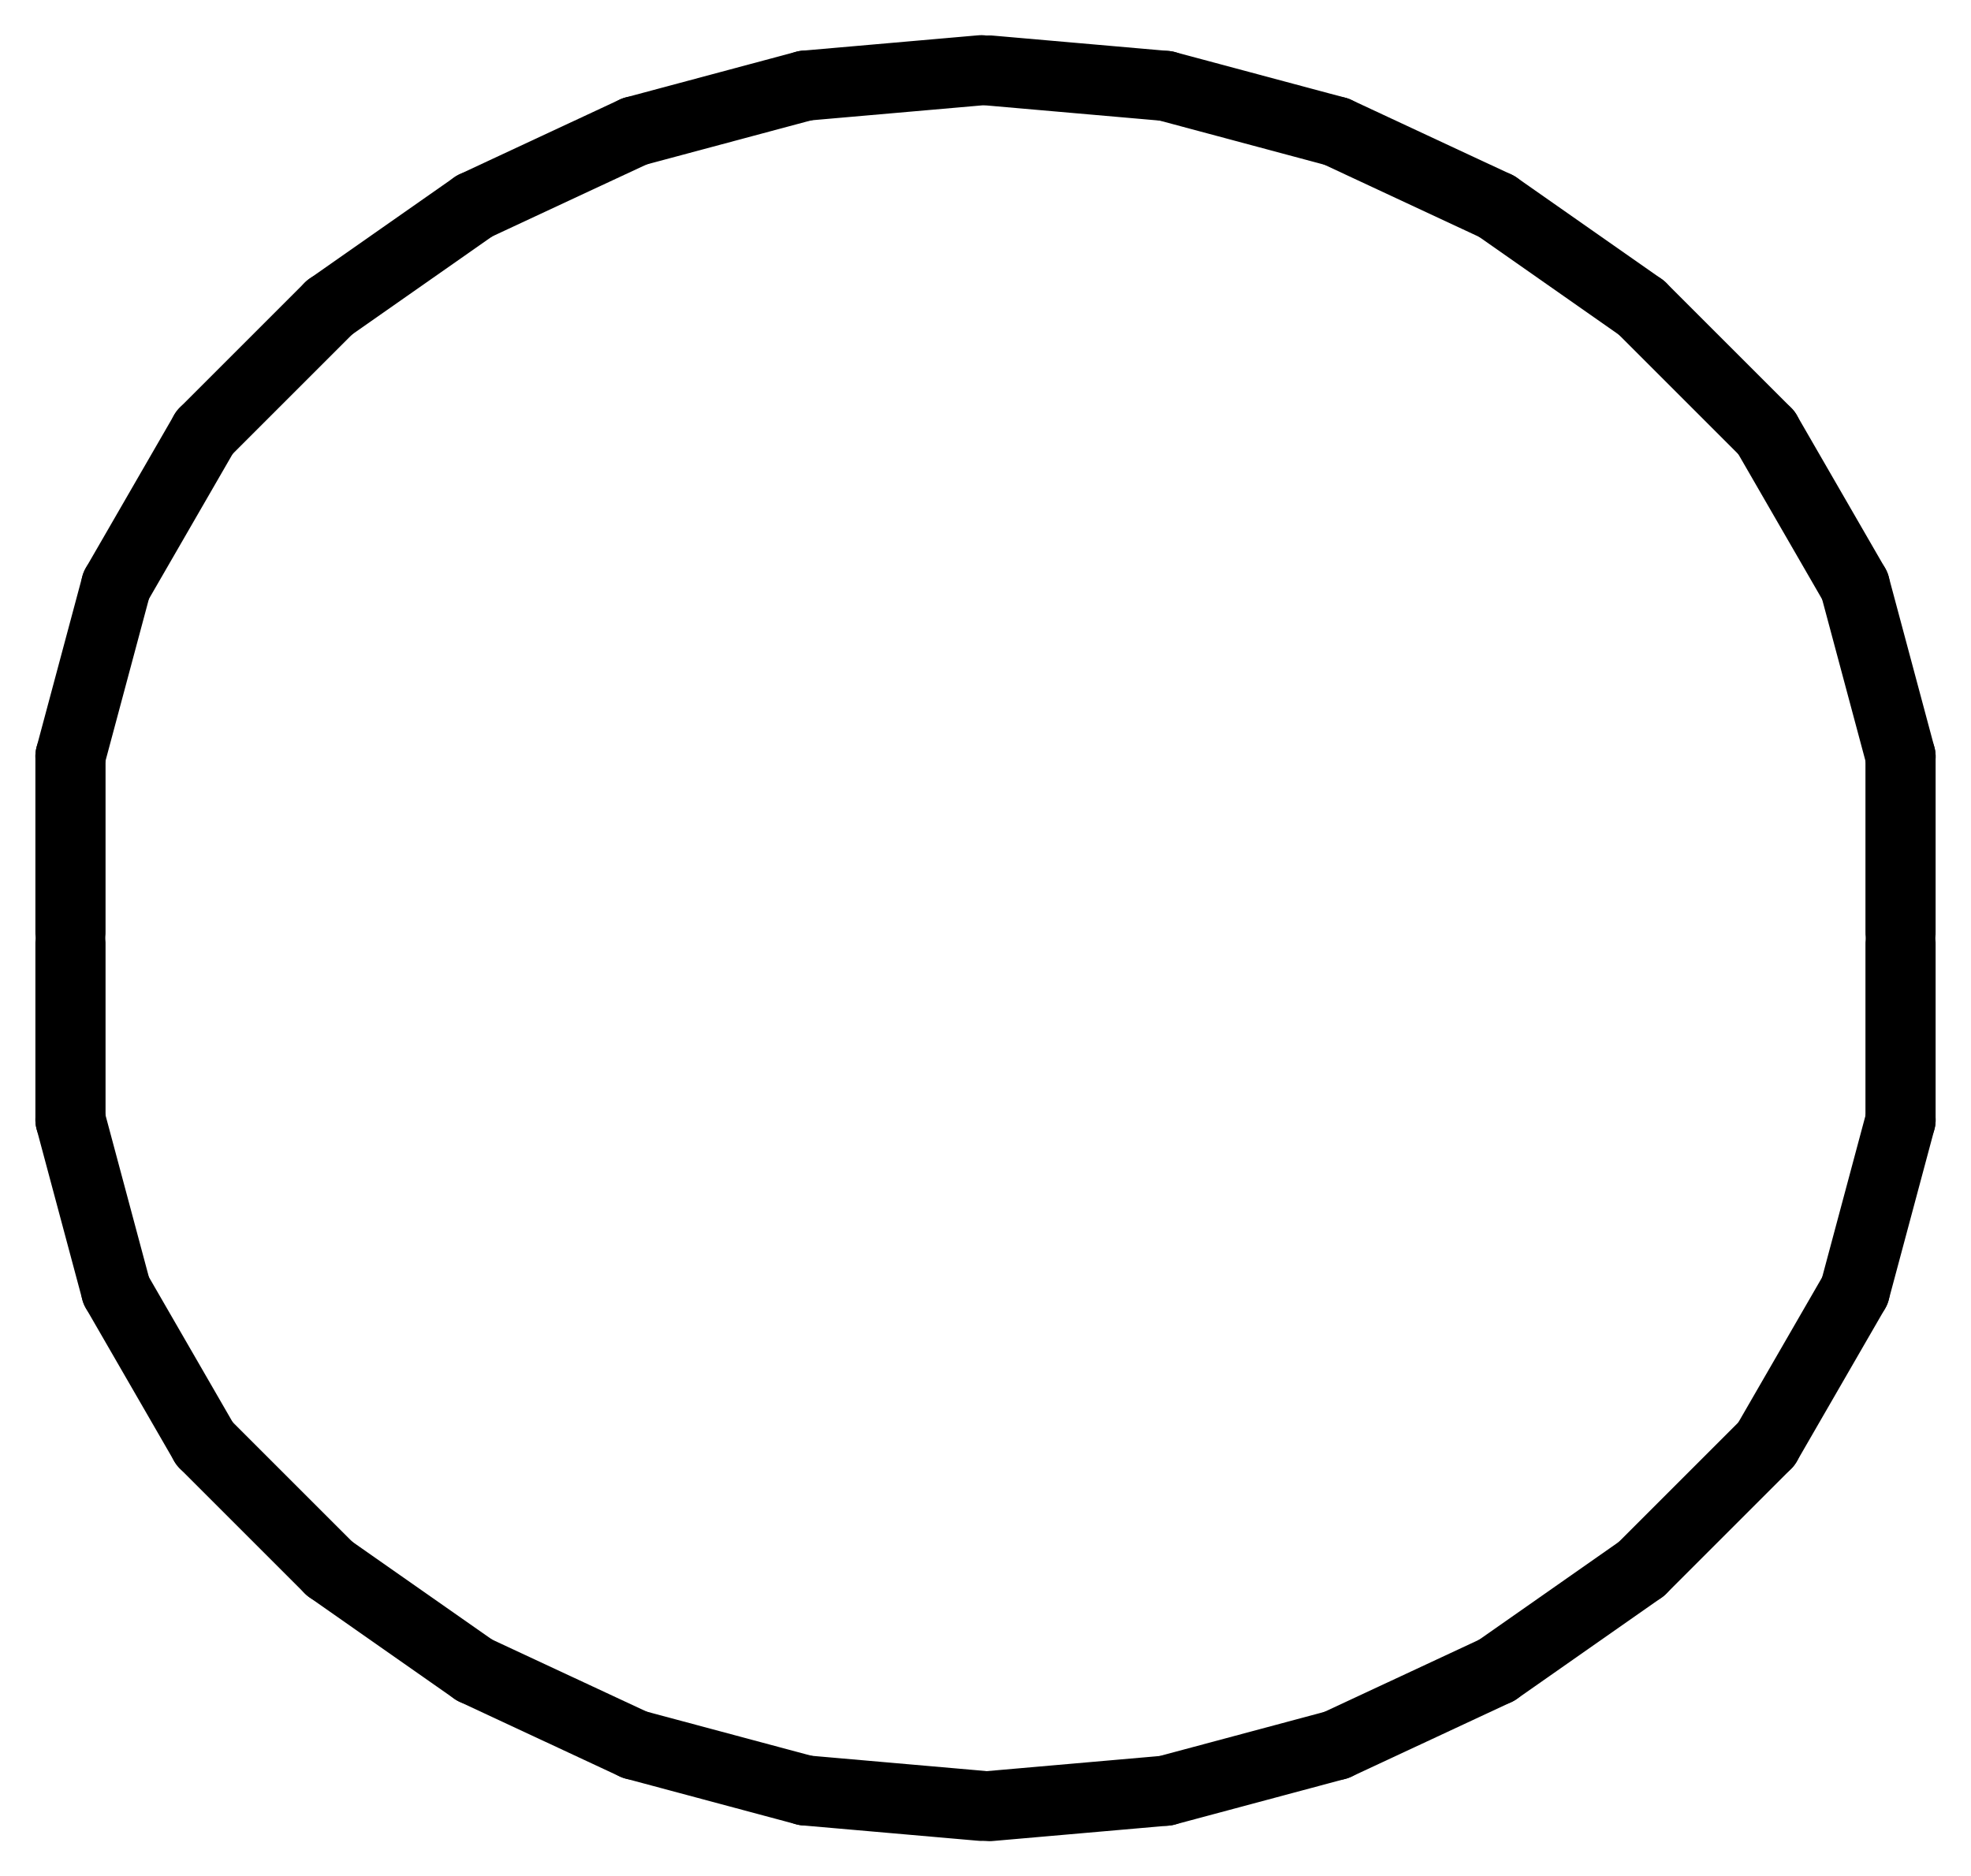
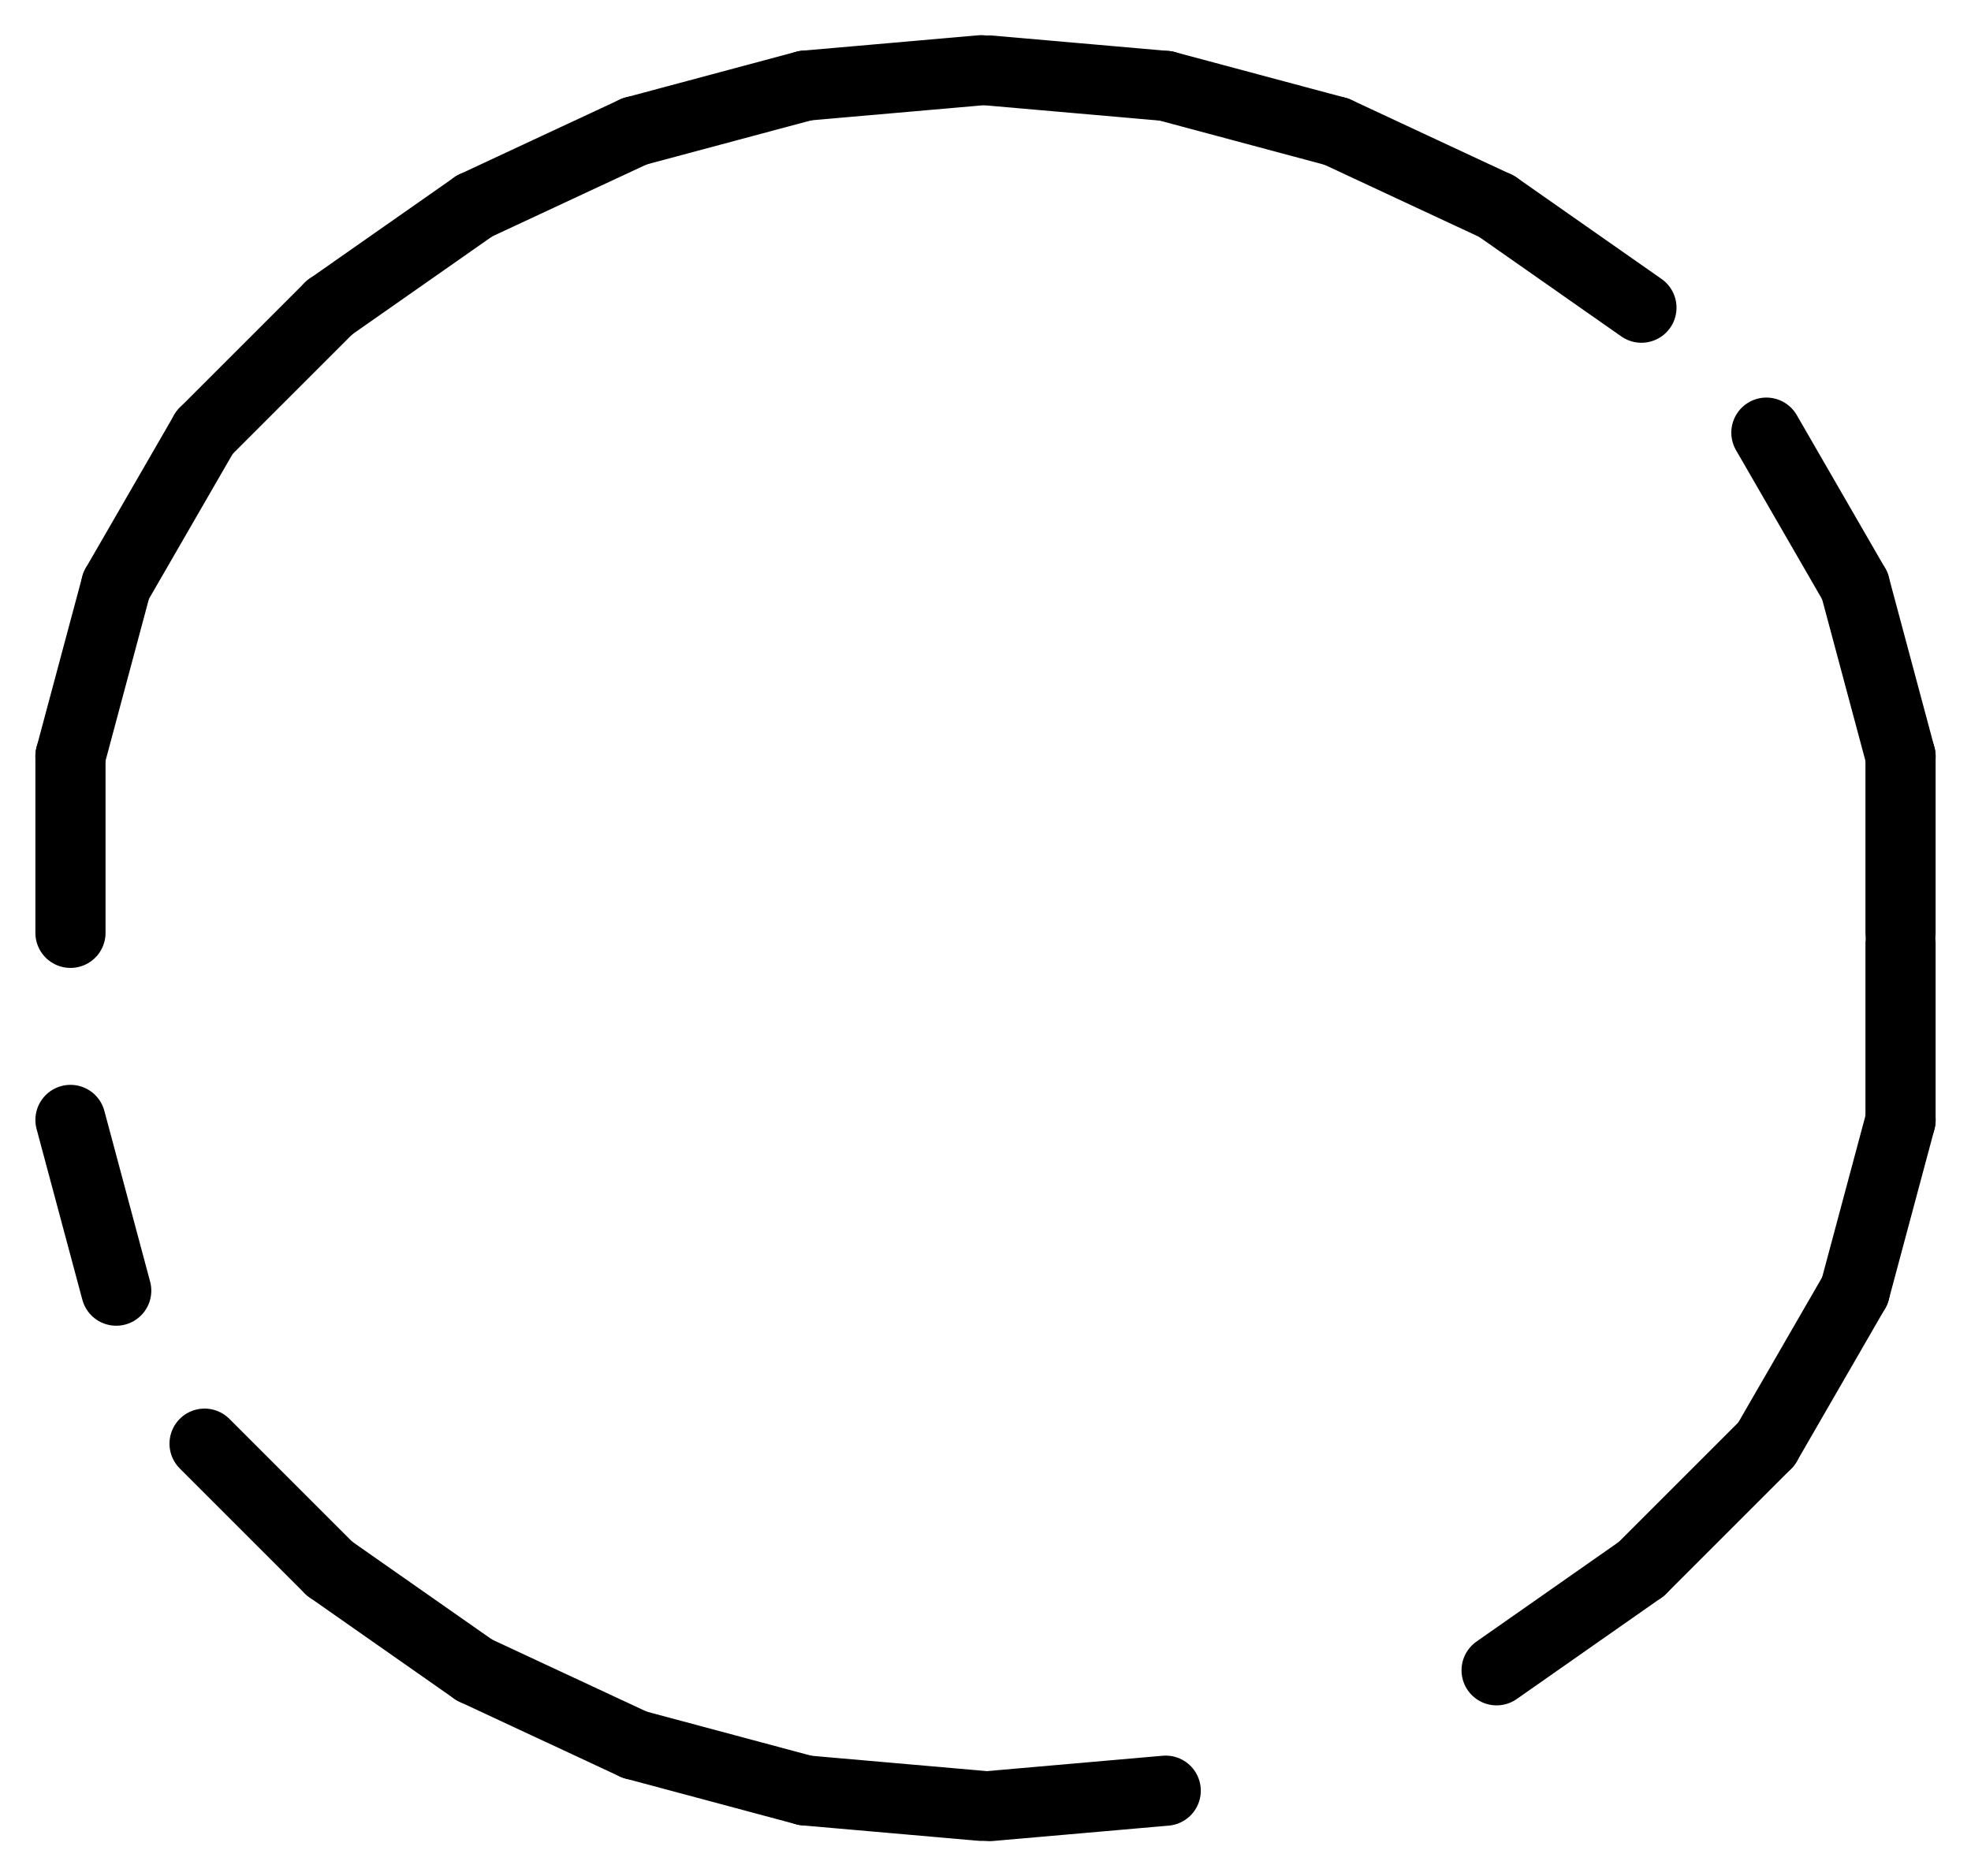
<svg xmlns="http://www.w3.org/2000/svg" xmlns:ns1="http://schemas.microsoft.com/visio/2003/SVGExtensions/" width="0.878in" height="0.836in" viewBox="0 0 63.197 60.187" xml:space="preserve" color-interpolation-filters="sRGB" class="st2">
  <ns1:documentProperties ns1:langID="1029" ns1:metric="true" ns1:viewMarkup="false" />
  <style type="text/css">
	
		.st1 {stroke:#000000;stroke-linecap:round;stroke-linejoin:round;stroke-width:2.25}
		.st2 {fill:none;fill-rule:evenodd;font-size:12px;overflow:visible;stroke-linecap:square;stroke-miterlimit:3}
	
	</style>
  <g ns1:mID="0" ns1:index="1" ns1:groupContext="foregroundPage">
    <title>Page-1</title>
    <ns1:pageProperties ns1:drawingScale="0.0393701" ns1:pageScale="0.0393701" ns1:drawingUnits="24" ns1:shadowOffsetX="8.50394" ns1:shadowOffsetY="-8.50394" />
    <g id="group39-1" transform="translate(2.25,-2.25)" ns1:mID="39" ns1:groupContext="group">
      <title>Sheet.39</title>
      <g id="shape7-2" ns1:mID="7" ns1:groupContext="shape" transform="translate(-60.187,32.173) rotate(-90)">
        <title>Sheet.7</title>
        <path d="M0 60.19 L5.67 60.19" class="st1" />
      </g>
      <g id="shape9-5" ns1:mID="9" ns1:groupContext="shape" transform="translate(-58.136,10.926) rotate(-75)">
        <title>Sheet.9</title>
        <path d="M0 60.19 L5.67 60.19" class="st1" />
      </g>
      <g id="shape12-8" ns1:mID="12" ns1:groupContext="shape" transform="translate(-50.656,-9.066) rotate(-60)">
        <title>Sheet.12</title>
        <path d="M0 60.19 L5.67 60.19" class="st1" />
      </g>
      <g id="shape14-11" ns1:mID="14" ns1:groupContext="shape" transform="translate(-38.257,-26.441) rotate(-45)">
        <title>Sheet.14</title>
        <path d="M0 60.19 L5.67 60.19" class="st1" />
      </g>
      <g id="shape16-14" ns1:mID="16" ns1:groupContext="shape" transform="translate(-26.211,-37.193) rotate(-35)">
        <title>Sheet.16</title>
        <path d="M0 60.19 L5.67 60.19" class="st1" />
      </g>
      <g id="shape18-17" ns1:mID="18" ns1:groupContext="shape" transform="translate(-12.482,-45.691) rotate(-25)">
        <title>Sheet.18</title>
        <path d="M0 60.19 L5.67 60.19" class="st1" />
      </g>
      <g id="shape20-20" ns1:mID="20" ns1:groupContext="shape" transform="translate(2.515,-51.675) rotate(-15)">
        <title>Sheet.20</title>
        <path d="M0 60.19 L5.67 60.19" class="st1" />
      </g>
      <g id="shape22-23" ns1:mID="22" ns1:groupContext="shape" transform="translate(18.323,-54.964) rotate(-5)">
        <title>Sheet.22</title>
        <path d="M0 60.19 L5.67 60.19" class="st1" />
      </g>
      <g id="shape24-26" ns1:mID="24" ns1:groupContext="shape" transform="translate(118.884,32.182) rotate(90) scale(-1,1)">
        <title>Sheet.24</title>
        <path d="M0 60.19 L5.67 60.19" class="st1" />
      </g>
      <g id="shape26-29" ns1:mID="26" ns1:groupContext="shape" transform="translate(116.834,10.935) rotate(75) scale(-1,1)">
        <title>Sheet.26</title>
        <path d="M0 60.19 L5.67 60.19" class="st1" />
      </g>
      <g id="shape27-32" ns1:mID="27" ns1:groupContext="shape" transform="translate(109.353,-9.057) rotate(60) scale(-1,1)">
        <title>Sheet.27</title>
        <path d="M0 60.19 L5.67 60.19" class="st1" />
      </g>
      <g id="shape28-35" ns1:mID="28" ns1:groupContext="shape" transform="translate(96.954,-26.432) rotate(45) scale(-1,1)">
        <title>Sheet.28</title>
-         <path d="M0 60.19 L5.67 60.19" class="st1" />
      </g>
      <g id="shape29-38" ns1:mID="29" ns1:groupContext="shape" transform="translate(84.908,-37.185) rotate(35) scale(-1,1)">
        <title>Sheet.29</title>
        <path d="M0 60.19 L5.67 60.19" class="st1" />
      </g>
      <g id="shape30-41" ns1:mID="30" ns1:groupContext="shape" transform="translate(71.178,-45.682) rotate(25) scale(-1,1)">
        <title>Sheet.30</title>
        <path d="M0 60.19 L5.67 60.19" class="st1" />
      </g>
      <g id="shape31-44" ns1:mID="31" ns1:groupContext="shape" transform="translate(56.182,-51.666) rotate(15) scale(-1,1)">
        <title>Sheet.31</title>
        <path d="M0 60.19 L5.67 60.19" class="st1" />
      </g>
      <g id="shape32-47" ns1:mID="32" ns1:groupContext="shape" transform="translate(40.374,-54.955) rotate(5) scale(-1,1)">
        <title>Sheet.32</title>
        <path d="M0 60.19 L5.67 60.19" class="st1" />
      </g>
      <g id="shape8-50" ns1:mID="8" ns1:groupContext="shape" transform="translate(118.884,32.514) rotate(90)">
        <title>Sheet.8</title>
        <path d="M0 60.19 L5.67 60.19" class="st1" />
      </g>
      <g id="shape10-53" ns1:mID="10" ns1:groupContext="shape" transform="translate(116.834,53.761) rotate(105)">
        <title>Sheet.10</title>
        <path d="M0 60.19 L5.67 60.19" class="st1" />
      </g>
      <g id="shape11-56" ns1:mID="11" ns1:groupContext="shape" transform="translate(109.353,73.753) rotate(120)">
        <title>Sheet.11</title>
        <path d="M0 60.19 L5.67 60.19" class="st1" />
      </g>
      <g id="shape13-59" ns1:mID="13" ns1:groupContext="shape" transform="translate(96.954,91.128) rotate(135)">
        <title>Sheet.13</title>
        <path d="M0 60.19 L5.67 60.19" class="st1" />
      </g>
      <g id="shape15-62" ns1:mID="15" ns1:groupContext="shape" transform="translate(84.908,101.881) rotate(145)">
        <title>Sheet.15</title>
        <path d="M0 60.19 L5.67 60.19" class="st1" />
      </g>
      <g id="shape17-65" ns1:mID="17" ns1:groupContext="shape" transform="translate(71.178,110.378) rotate(155)">
        <title>Sheet.17</title>
-         <path d="M0 60.19 L5.67 60.19" class="st1" />
      </g>
      <g id="shape19-68" ns1:mID="19" ns1:groupContext="shape" transform="translate(56.182,116.362) rotate(165)">
        <title>Sheet.19</title>
-         <path d="M0 60.19 L5.67 60.19" class="st1" />
      </g>
      <g id="shape21-71" ns1:mID="21" ns1:groupContext="shape" transform="translate(40.374,119.651) rotate(175)">
        <title>Sheet.21</title>
        <path d="M0 60.19 L5.67 60.19" class="st1" />
      </g>
      <g id="shape23-74" ns1:mID="23" ns1:groupContext="shape" transform="translate(-60.187,32.505) rotate(-90) scale(-1,1)">
        <title>Sheet.23</title>
-         <path d="M0 60.19 L5.67 60.19" class="st1" />
      </g>
      <g id="shape25-77" ns1:mID="25" ns1:groupContext="shape" transform="translate(-58.136,53.752) rotate(75) scale(1,-1)">
        <title>Sheet.25</title>
        <path d="M0 60.19 L5.67 60.19" class="st1" />
      </g>
      <g id="shape33-80" ns1:mID="33" ns1:groupContext="shape" transform="translate(-50.656,73.744) rotate(60) scale(1,-1)">
        <title>Sheet.33</title>
-         <path d="M0 60.19 L5.67 60.19" class="st1" />
      </g>
      <g id="shape34-83" ns1:mID="34" ns1:groupContext="shape" transform="translate(-38.257,91.119) rotate(45) scale(1,-1)">
        <title>Sheet.34</title>
        <path d="M0 60.19 L5.67 60.19" class="st1" />
      </g>
      <g id="shape35-86" ns1:mID="35" ns1:groupContext="shape" transform="translate(-26.211,101.872) rotate(35) scale(1,-1)">
        <title>Sheet.35</title>
        <path d="M0 60.19 L5.67 60.19" class="st1" />
      </g>
      <g id="shape36-89" ns1:mID="36" ns1:groupContext="shape" transform="translate(-12.482,110.369) rotate(25) scale(1,-1)">
        <title>Sheet.36</title>
        <path d="M0 60.19 L5.67 60.19" class="st1" />
      </g>
      <g id="shape37-92" ns1:mID="37" ns1:groupContext="shape" transform="translate(2.515,116.353) rotate(15) scale(1,-1)">
        <title>Sheet.37</title>
        <path d="M0 60.19 L5.67 60.19" class="st1" />
      </g>
      <g id="shape38-95" ns1:mID="38" ns1:groupContext="shape" transform="translate(18.323,119.643) rotate(5) scale(1,-1)">
        <title>Sheet.38</title>
        <path d="M0 60.19 L5.67 60.19" class="st1" />
      </g>
    </g>
  </g>
</svg>